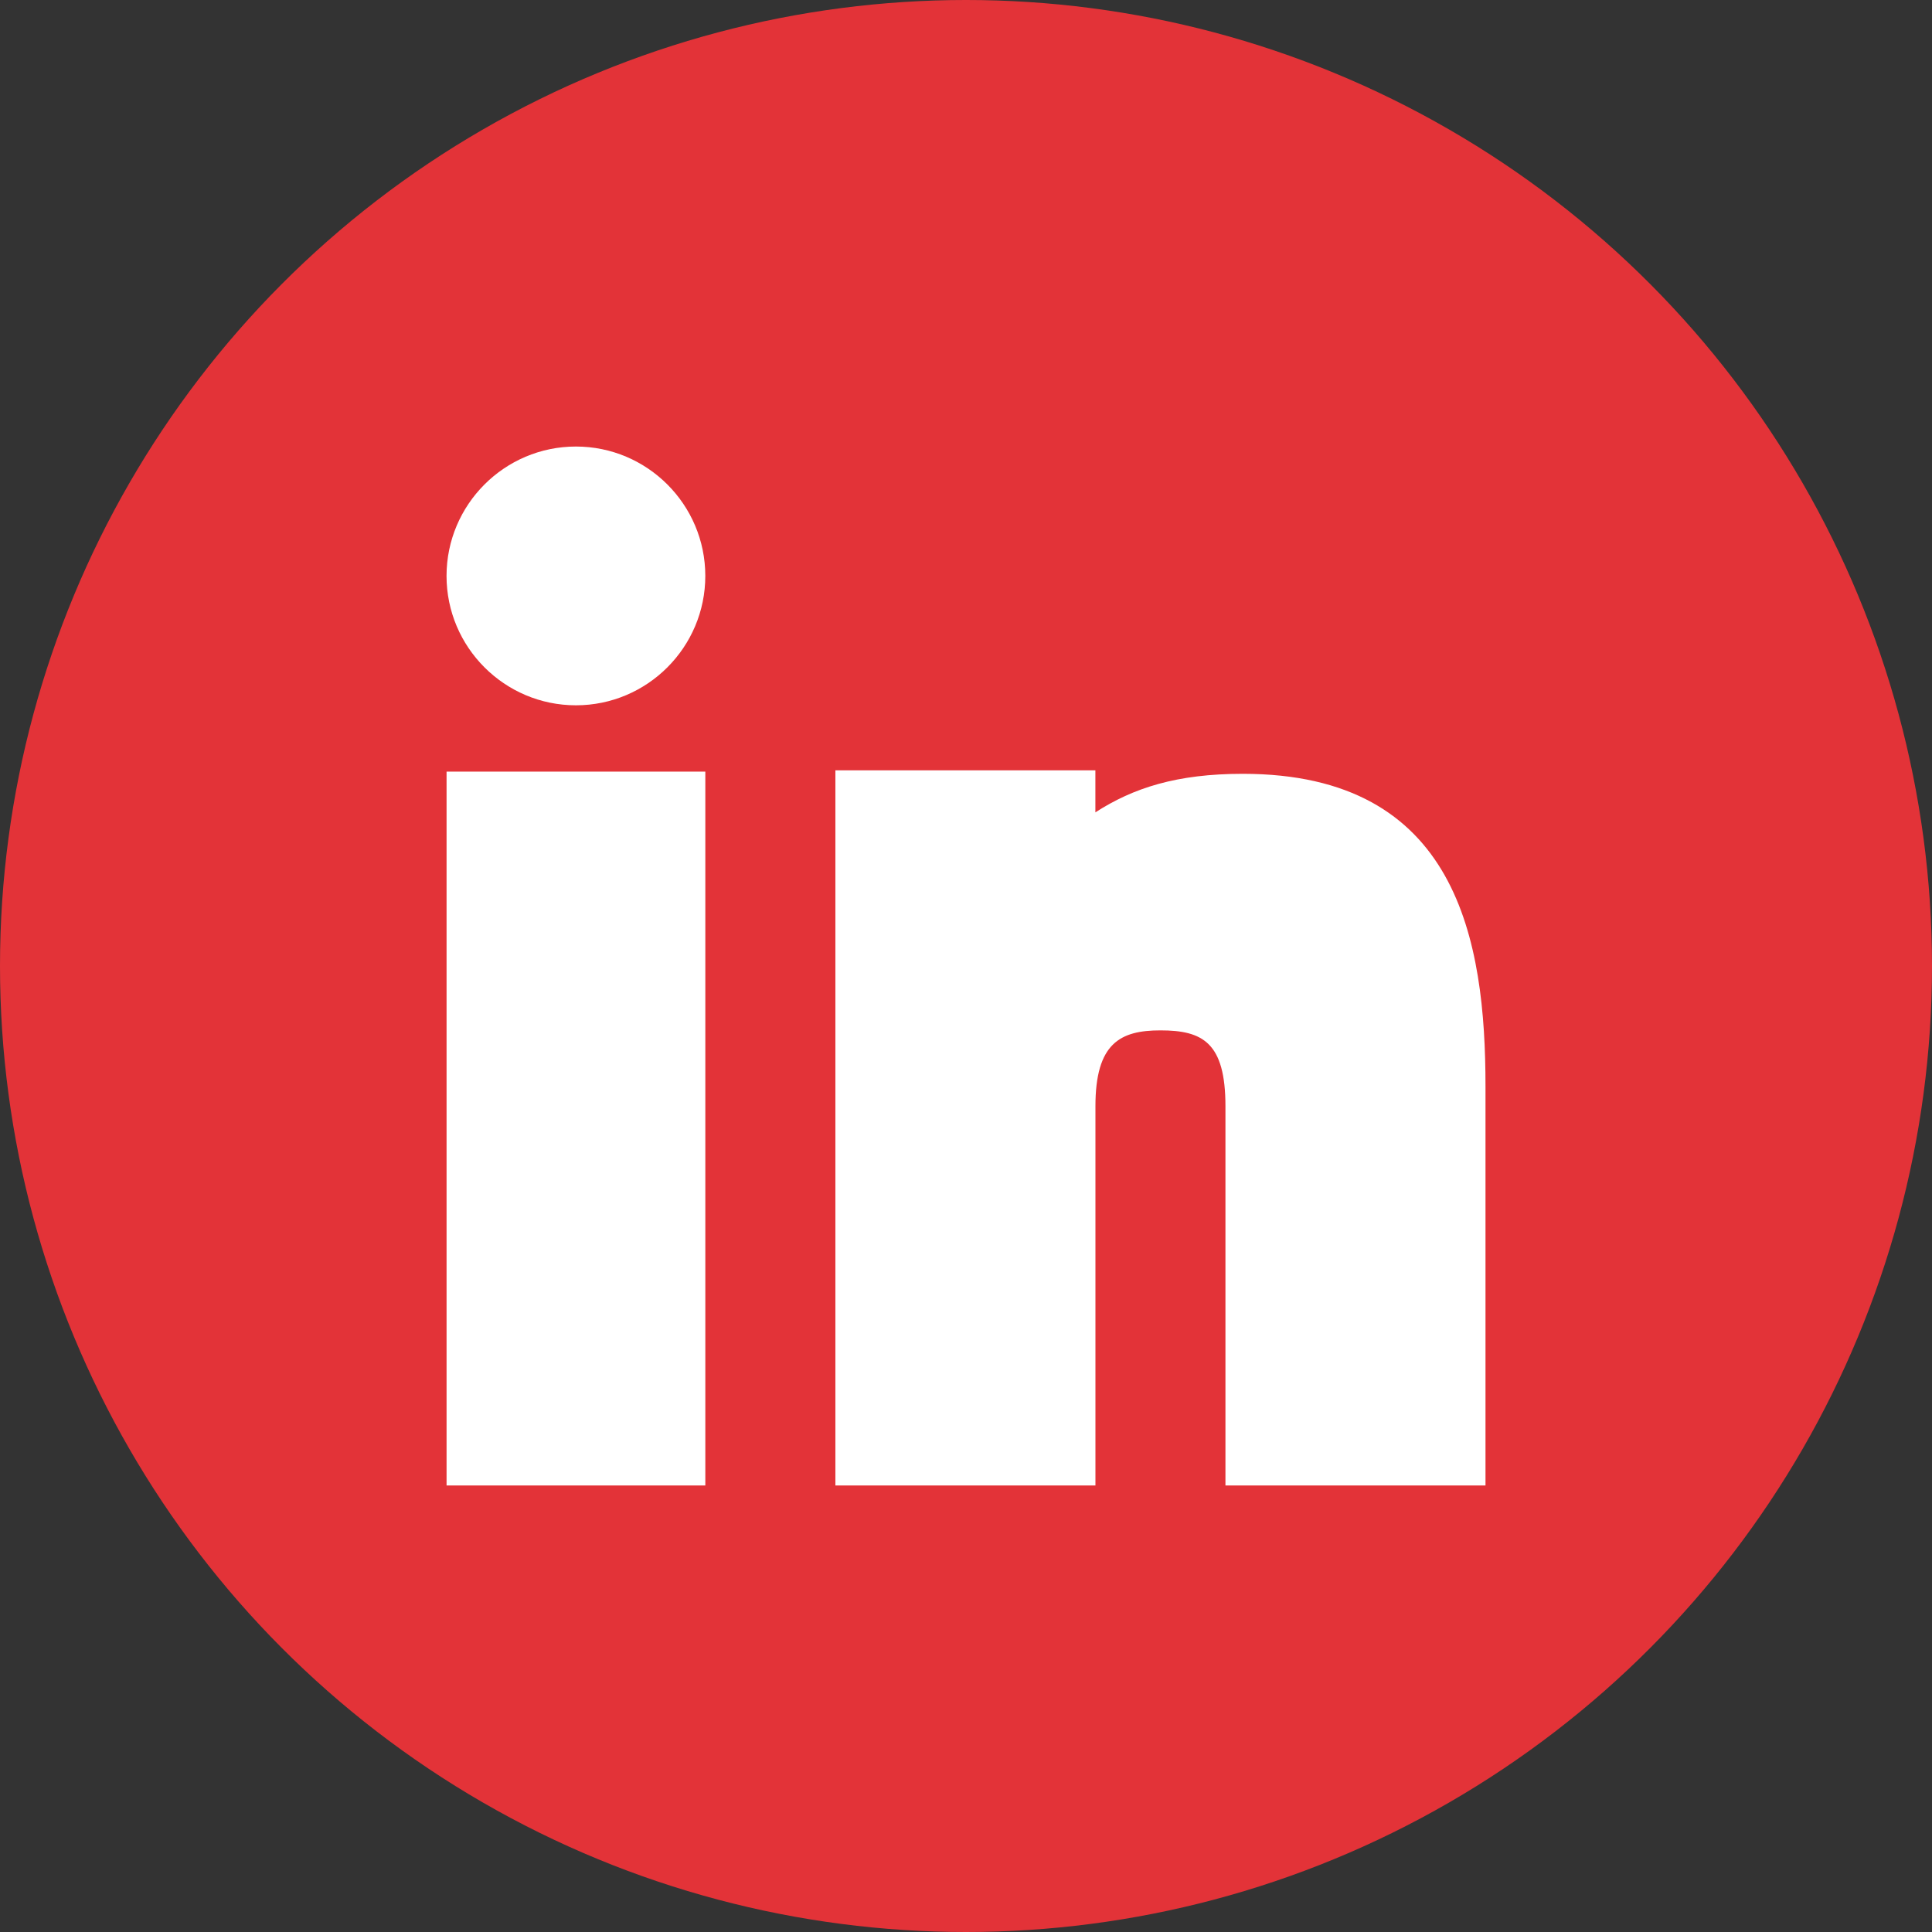
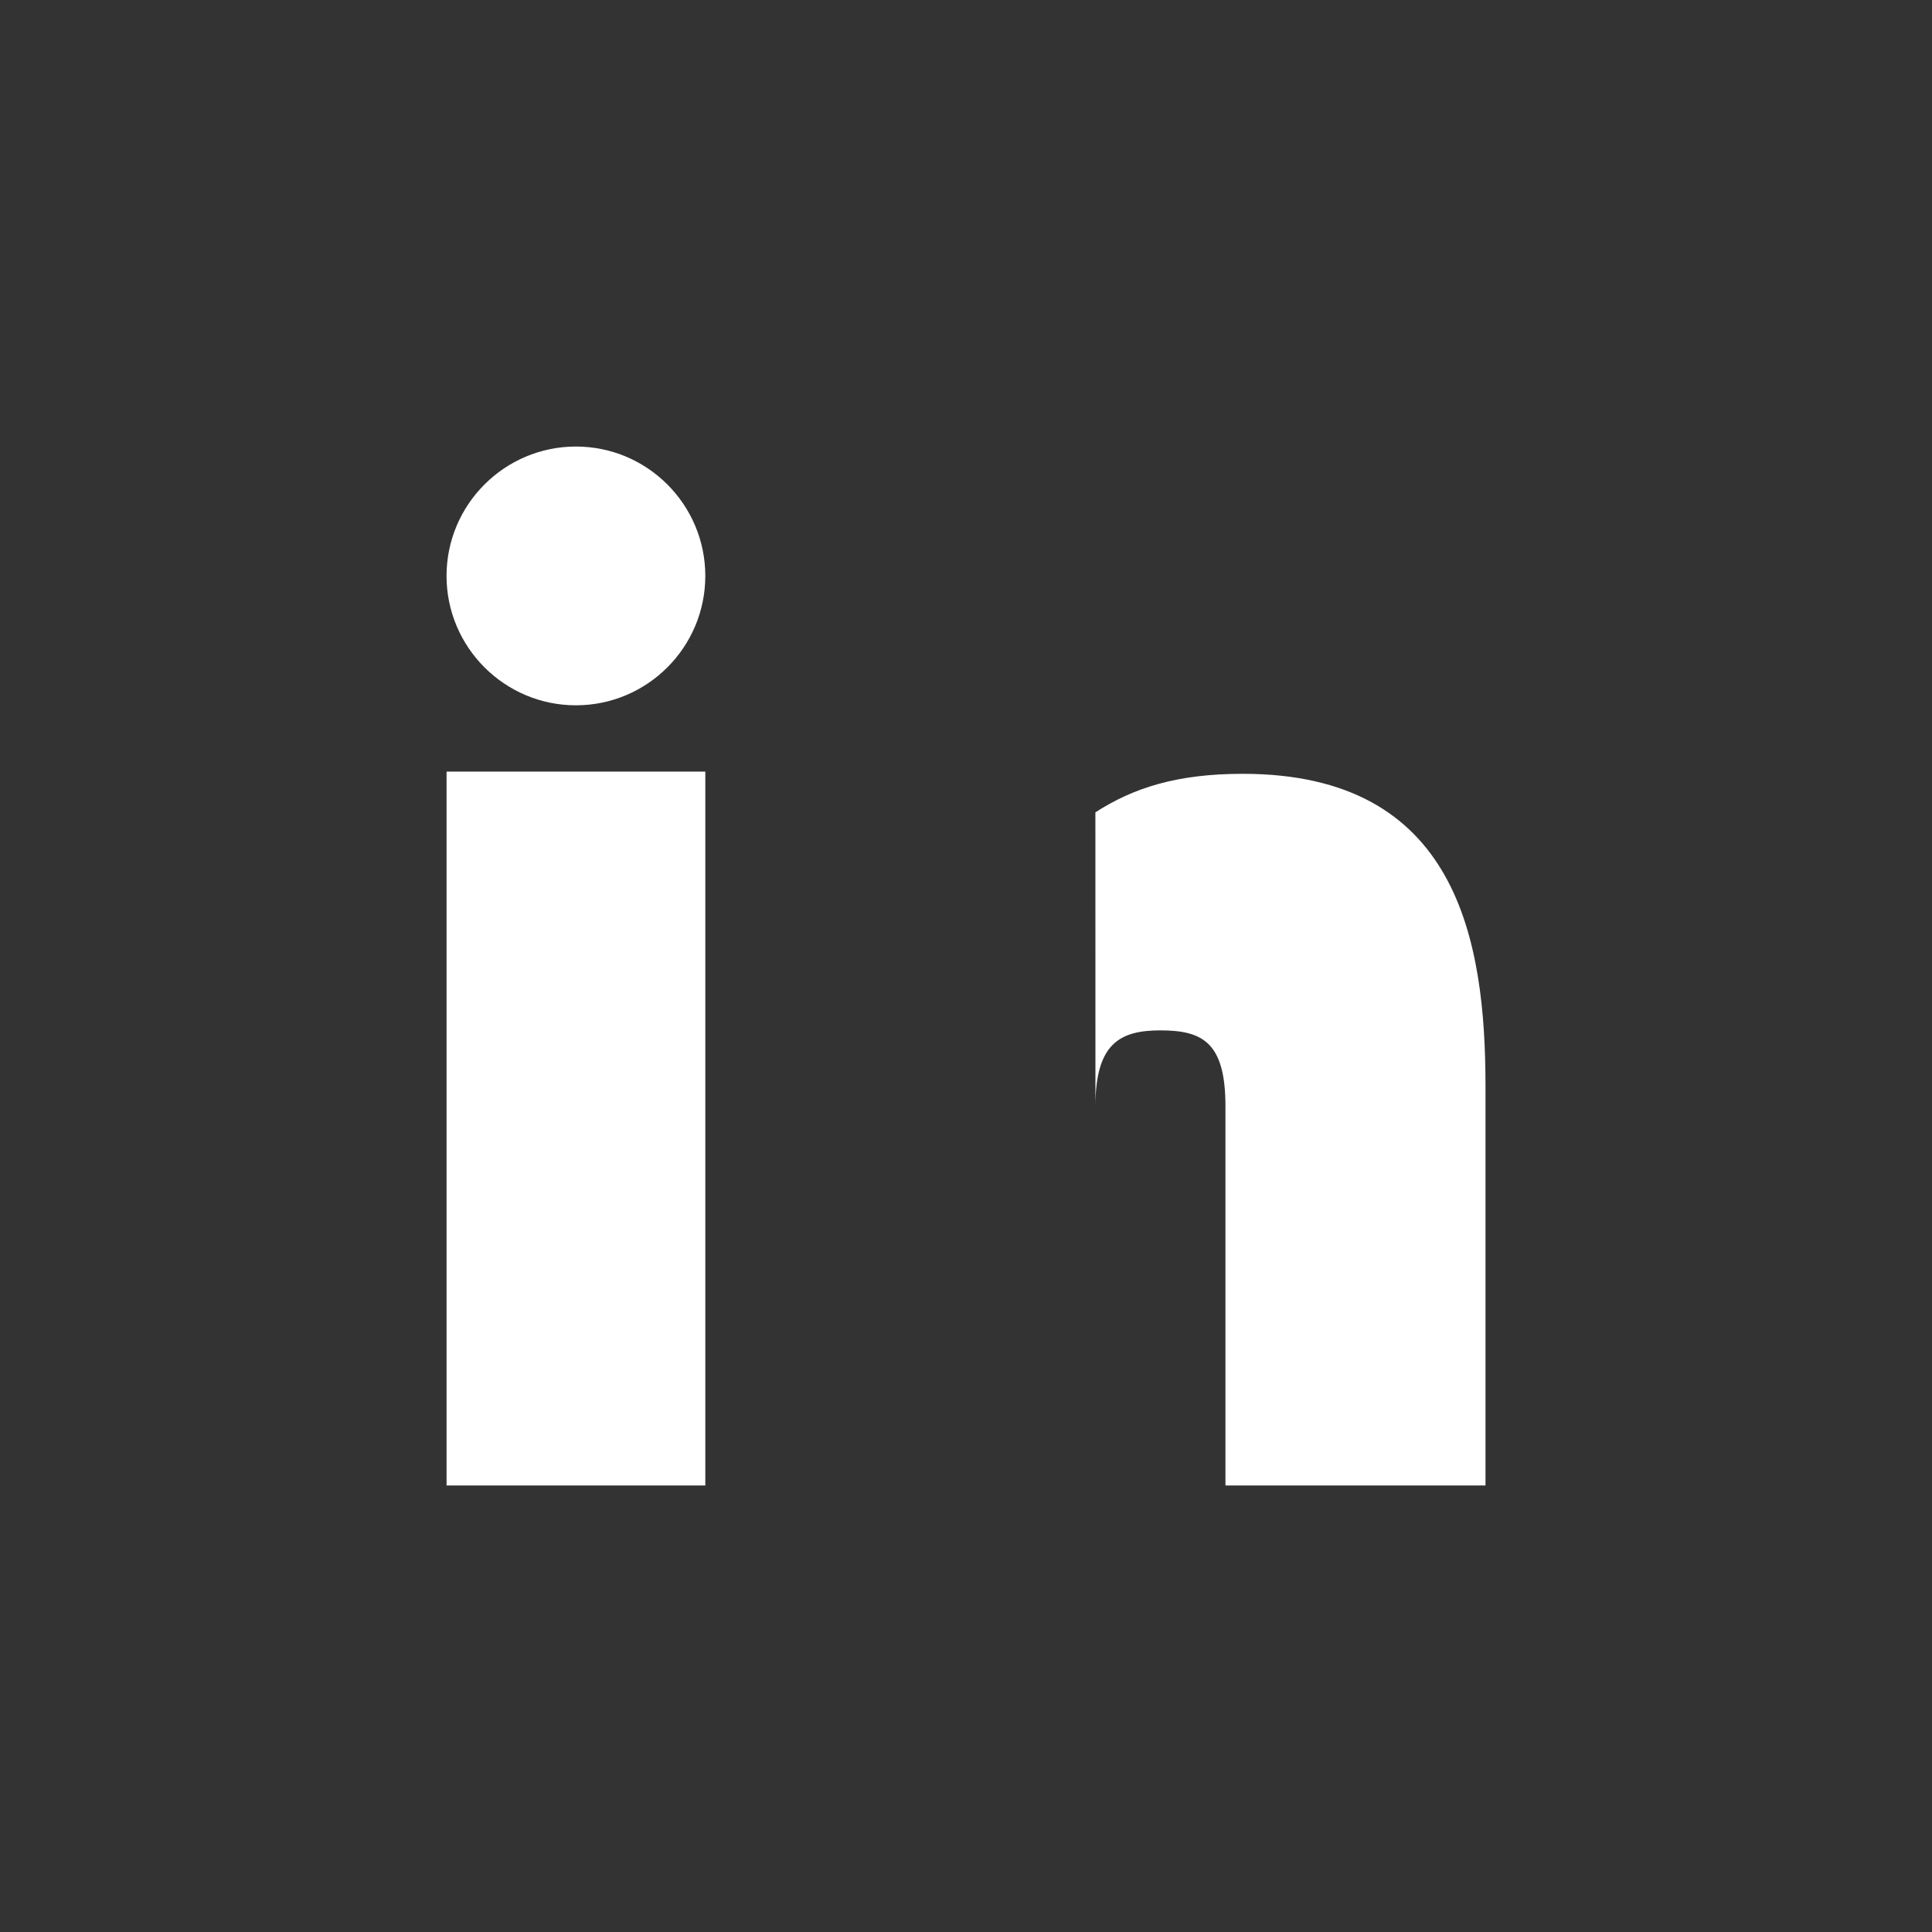
<svg xmlns="http://www.w3.org/2000/svg" xml:space="preserve" width="36.336mm" height="36.336mm" version="1.1" style="shape-rendering:geometricPrecision; text-rendering:geometricPrecision; image-rendering:optimizeQuality; fill-rule:evenodd; clip-rule:evenodd" viewBox="0 0 738.86 738.86">
  <rect x="0" y="0" width="738.86" height="738.86" fill="#333333" stroke="none" />
  <defs>
    <style type="text/css">
   
    .fil0 {fill:#E33338}
    .fil1 {fill:white}
   
  </style>
  </defs>
  <g id="Capa_x0020_1">
-     <circle class="fil0" cx="369.43" cy="369.43" r="369.43" />
-     <path id="linkedin-svgrepo-com_x0028_1_x0029_.svg" class="fil1" d="M269.74 295.09l0 273 -98.96 0 0 -273 98.96 0zm149.17 -0.51l0 16.09c14.45,-9.33 31.11,-14.74 56.37,-14.74 82.27,0 92.82,63.87 92.82,119.52l0 152.64 -99.45 0 0 -145.03c0,-24.39 -8.73,-29.01 -24.86,-29.01 -15.34,0 -24.86,4.87 -24.86,29.01l0 145.03 -99.45 0 0 -273.5 99.45 0zm-198.66 -123.81c27.3,0 49.48,22.2 49.48,49.48 0,27.27 -22.18,49.48 -49.48,49.48 -27.27,0 -49.48,-22.2 -49.48,-49.48 0,-27.28 22.2,-49.48 49.48,-49.48z" />
+     <path id="linkedin-svgrepo-com_x0028_1_x0029_.svg" class="fil1" d="M269.74 295.09l0 273 -98.96 0 0 -273 98.96 0zm149.17 -0.51l0 16.09c14.45,-9.33 31.11,-14.74 56.37,-14.74 82.27,0 92.82,63.87 92.82,119.52l0 152.64 -99.45 0 0 -145.03c0,-24.39 -8.73,-29.01 -24.86,-29.01 -15.34,0 -24.86,4.87 -24.86,29.01zm-198.66 -123.81c27.3,0 49.48,22.2 49.48,49.48 0,27.27 -22.18,49.48 -49.48,49.48 -27.27,0 -49.48,-22.2 -49.48,-49.48 0,-27.28 22.2,-49.48 49.48,-49.48z" />
  </g>
</svg>